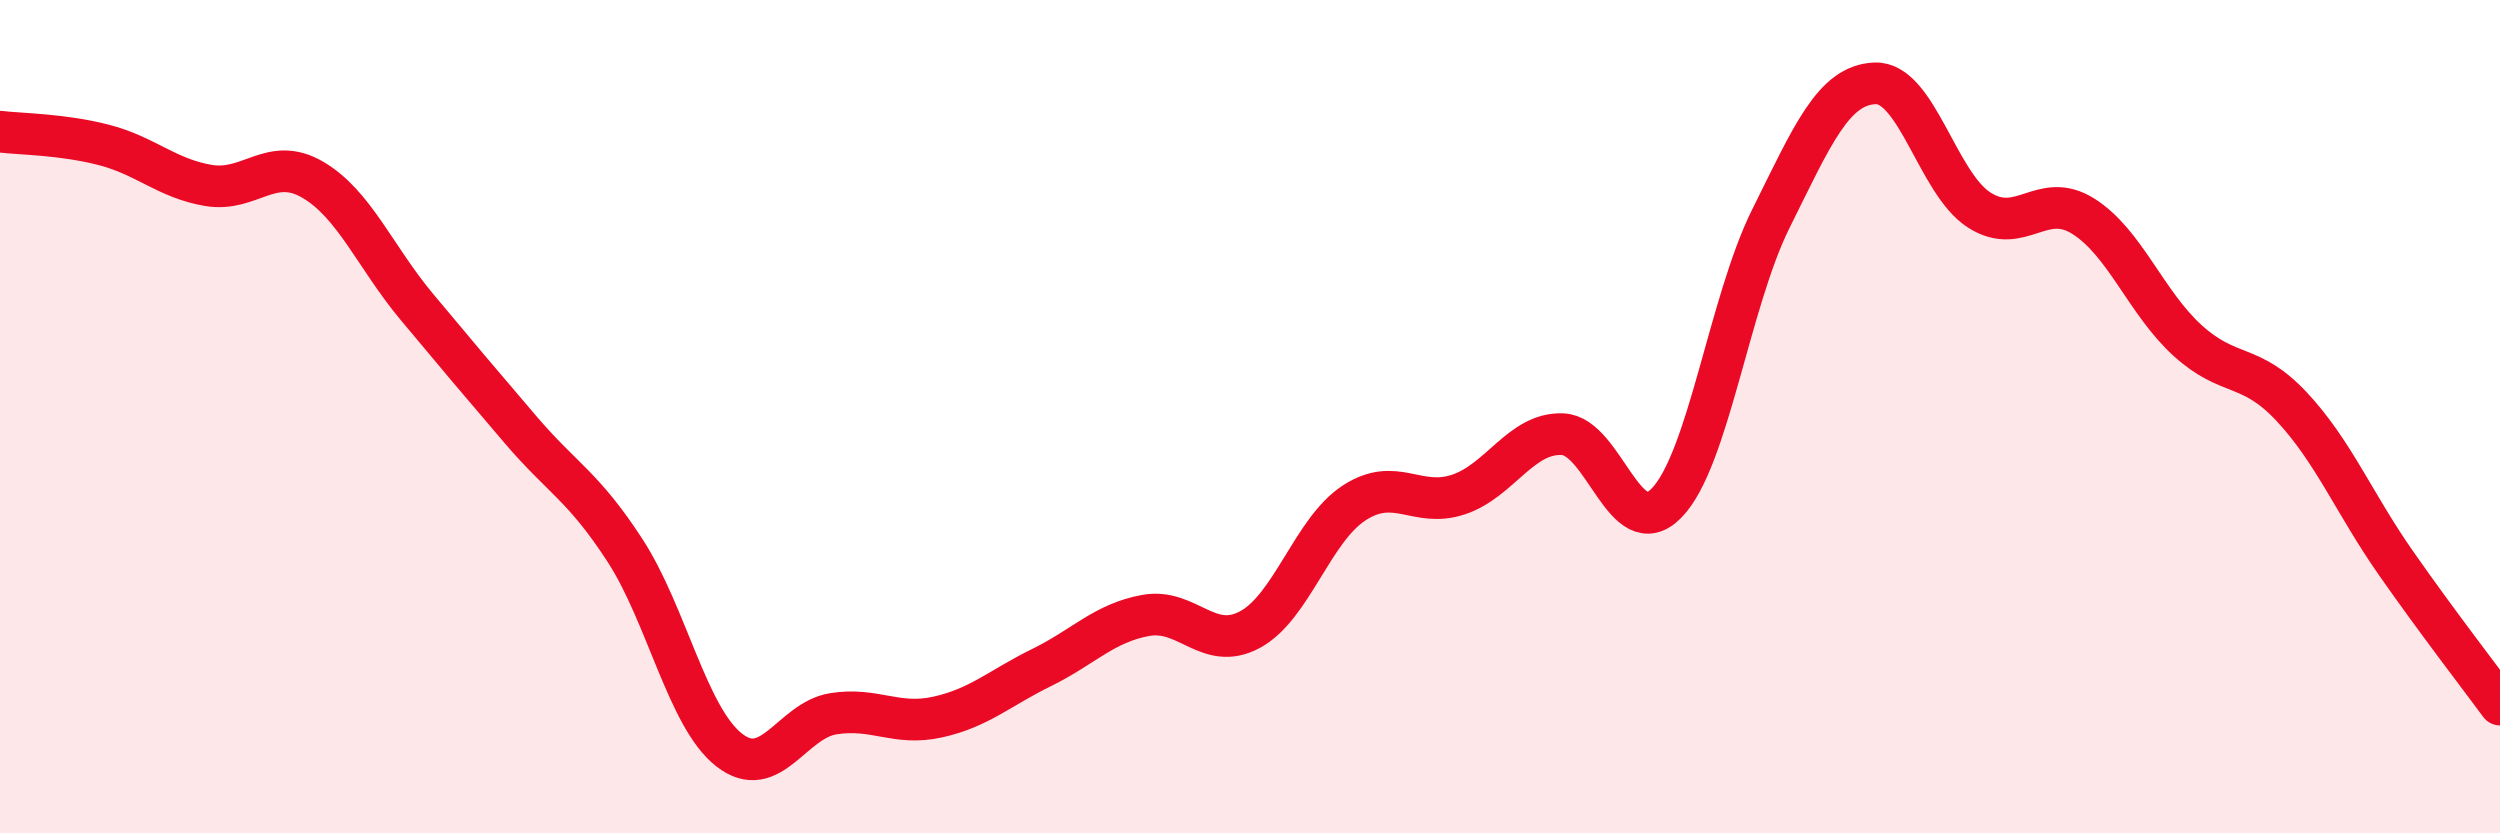
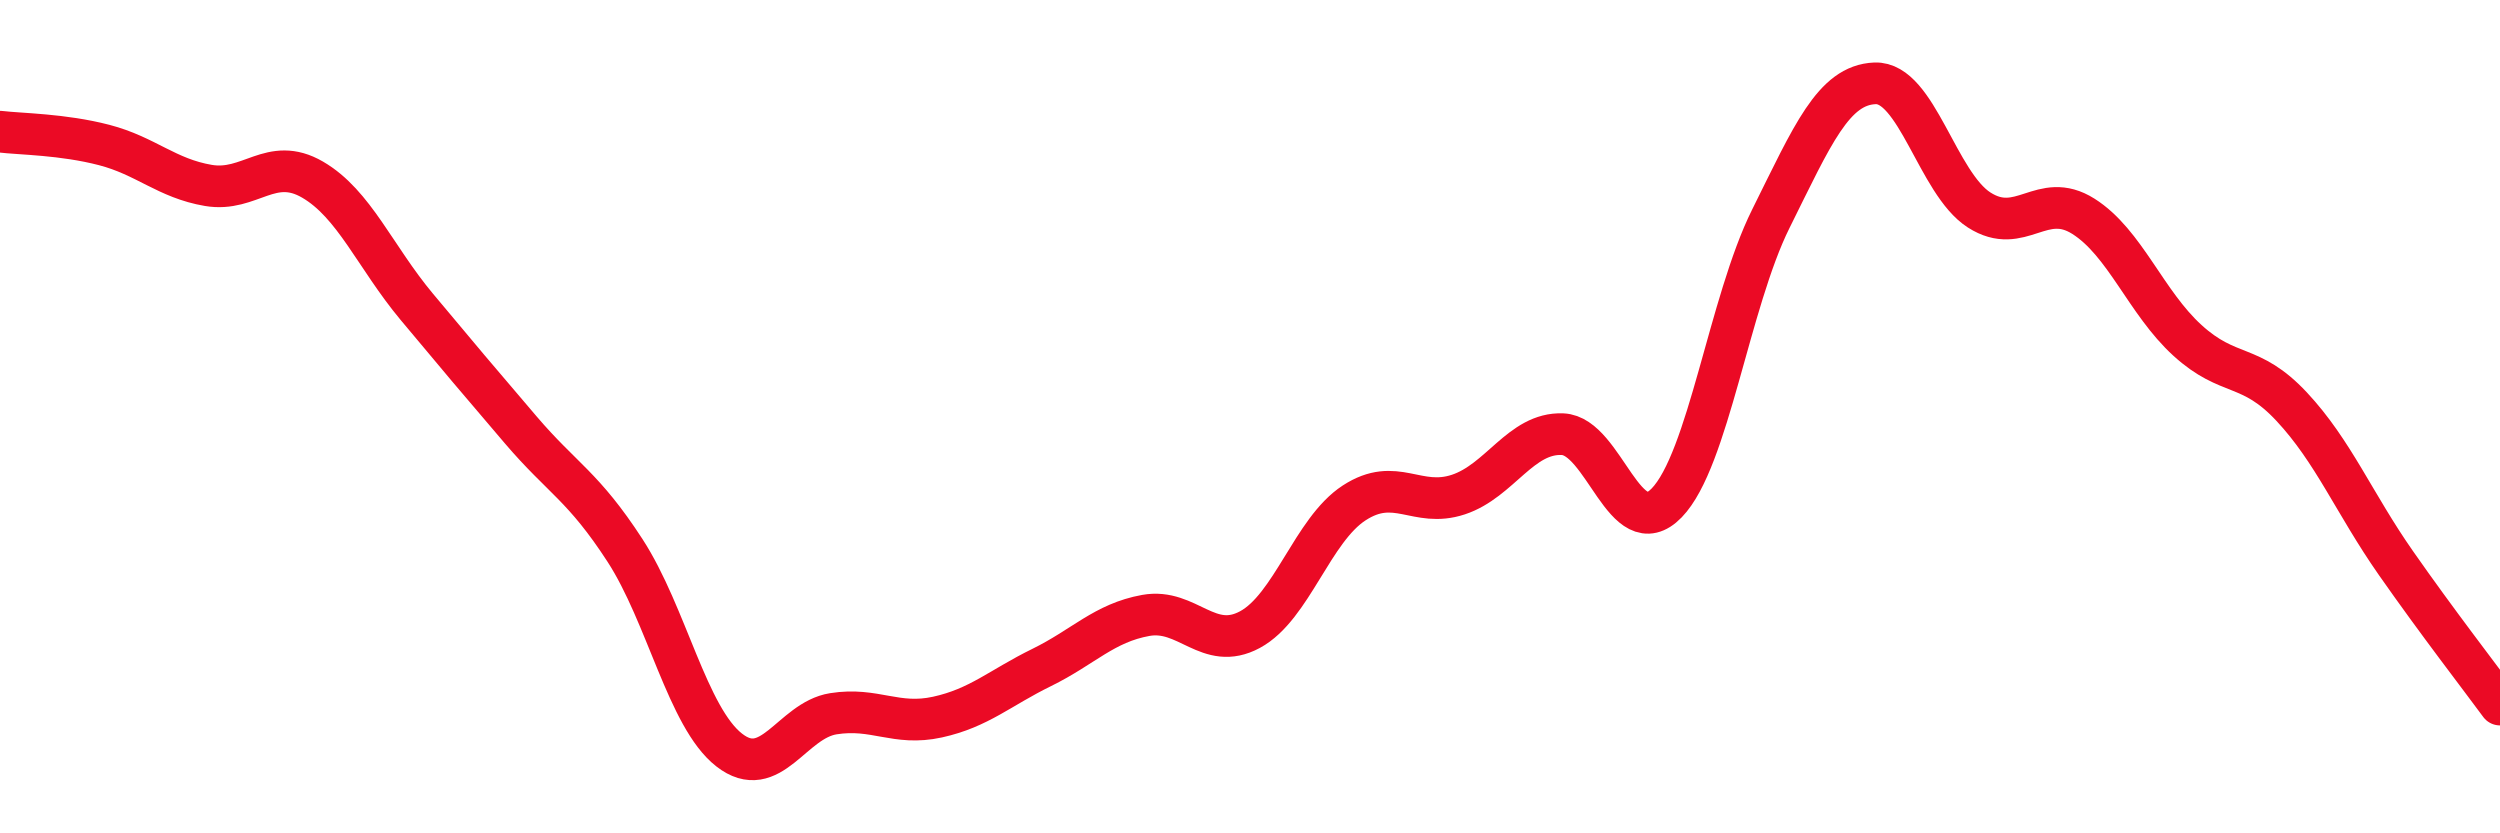
<svg xmlns="http://www.w3.org/2000/svg" width="60" height="20" viewBox="0 0 60 20">
-   <path d="M 0,3.16 C 0.5,3.22 1.5,3.22 2.5,3.48 C 3.5,3.74 4,4.28 5,4.45 C 6,4.62 6.5,3.73 7.5,4.31 C 8.5,4.89 9,6.16 10,7.36 C 11,8.56 11.5,9.15 12.5,10.32 C 13.5,11.49 14,11.67 15,13.21 C 16,14.75 16.5,17.22 17.5,18 C 18.5,18.78 19,17.29 20,17.13 C 21,16.97 21.5,17.43 22.5,17.21 C 23.5,16.99 24,16.51 25,16.02 C 26,15.53 26.5,14.95 27.5,14.77 C 28.5,14.59 29,15.65 30,15.11 C 31,14.57 31.5,12.72 32.5,12.07 C 33.5,11.42 34,12.2 35,11.87 C 36,11.54 36.5,10.38 37.5,10.42 C 38.5,10.46 39,13.1 40,12.07 C 41,11.04 41.5,7.26 42.5,5.25 C 43.5,3.24 44,2.04 45,2 C 46,1.96 46.5,4.4 47.5,5.04 C 48.5,5.68 49,4.56 50,5.19 C 51,5.82 51.5,7.26 52.5,8.17 C 53.5,9.08 54,8.69 55,9.76 C 56,10.83 56.5,12.08 57.5,13.51 C 58.5,14.94 59.5,16.23 60,16.91L60 20L0 20Z" fill="#EB0A25" opacity="0.1" stroke-linecap="round" stroke-linejoin="round" />
  <path d="M 0,3.16 C 0.5,3.22 1.5,3.22 2.5,3.48 C 3.5,3.74 4,4.28 5,4.45 C 6,4.62 6.5,3.73 7.5,4.31 C 8.5,4.89 9,6.16 10,7.36 C 11,8.56 11.5,9.15 12.5,10.32 C 13.5,11.49 14,11.67 15,13.21 C 16,14.75 16.5,17.22 17.5,18 C 18.5,18.78 19,17.29 20,17.13 C 21,16.97 21.5,17.43 22.5,17.21 C 23.5,16.99 24,16.51 25,16.02 C 26,15.53 26.5,14.95 27.5,14.77 C 28.5,14.59 29,15.65 30,15.11 C 31,14.57 31.5,12.72 32.5,12.07 C 33.5,11.42 34,12.2 35,11.87 C 36,11.54 36.5,10.38 37.5,10.42 C 38.5,10.46 39,13.1 40,12.07 C 41,11.04 41.5,7.26 42.5,5.25 C 43.5,3.24 44,2.04 45,2 C 46,1.96 46.5,4.4 47.5,5.04 C 48.5,5.68 49,4.56 50,5.19 C 51,5.82 51.5,7.26 52.5,8.17 C 53.5,9.08 54,8.69 55,9.76 C 56,10.83 56.5,12.08 57.5,13.51 C 58.5,14.94 59.5,16.23 60,16.91" stroke="#EB0A25" stroke-width="1" fill="none" stroke-linecap="round" stroke-linejoin="round" />
</svg>